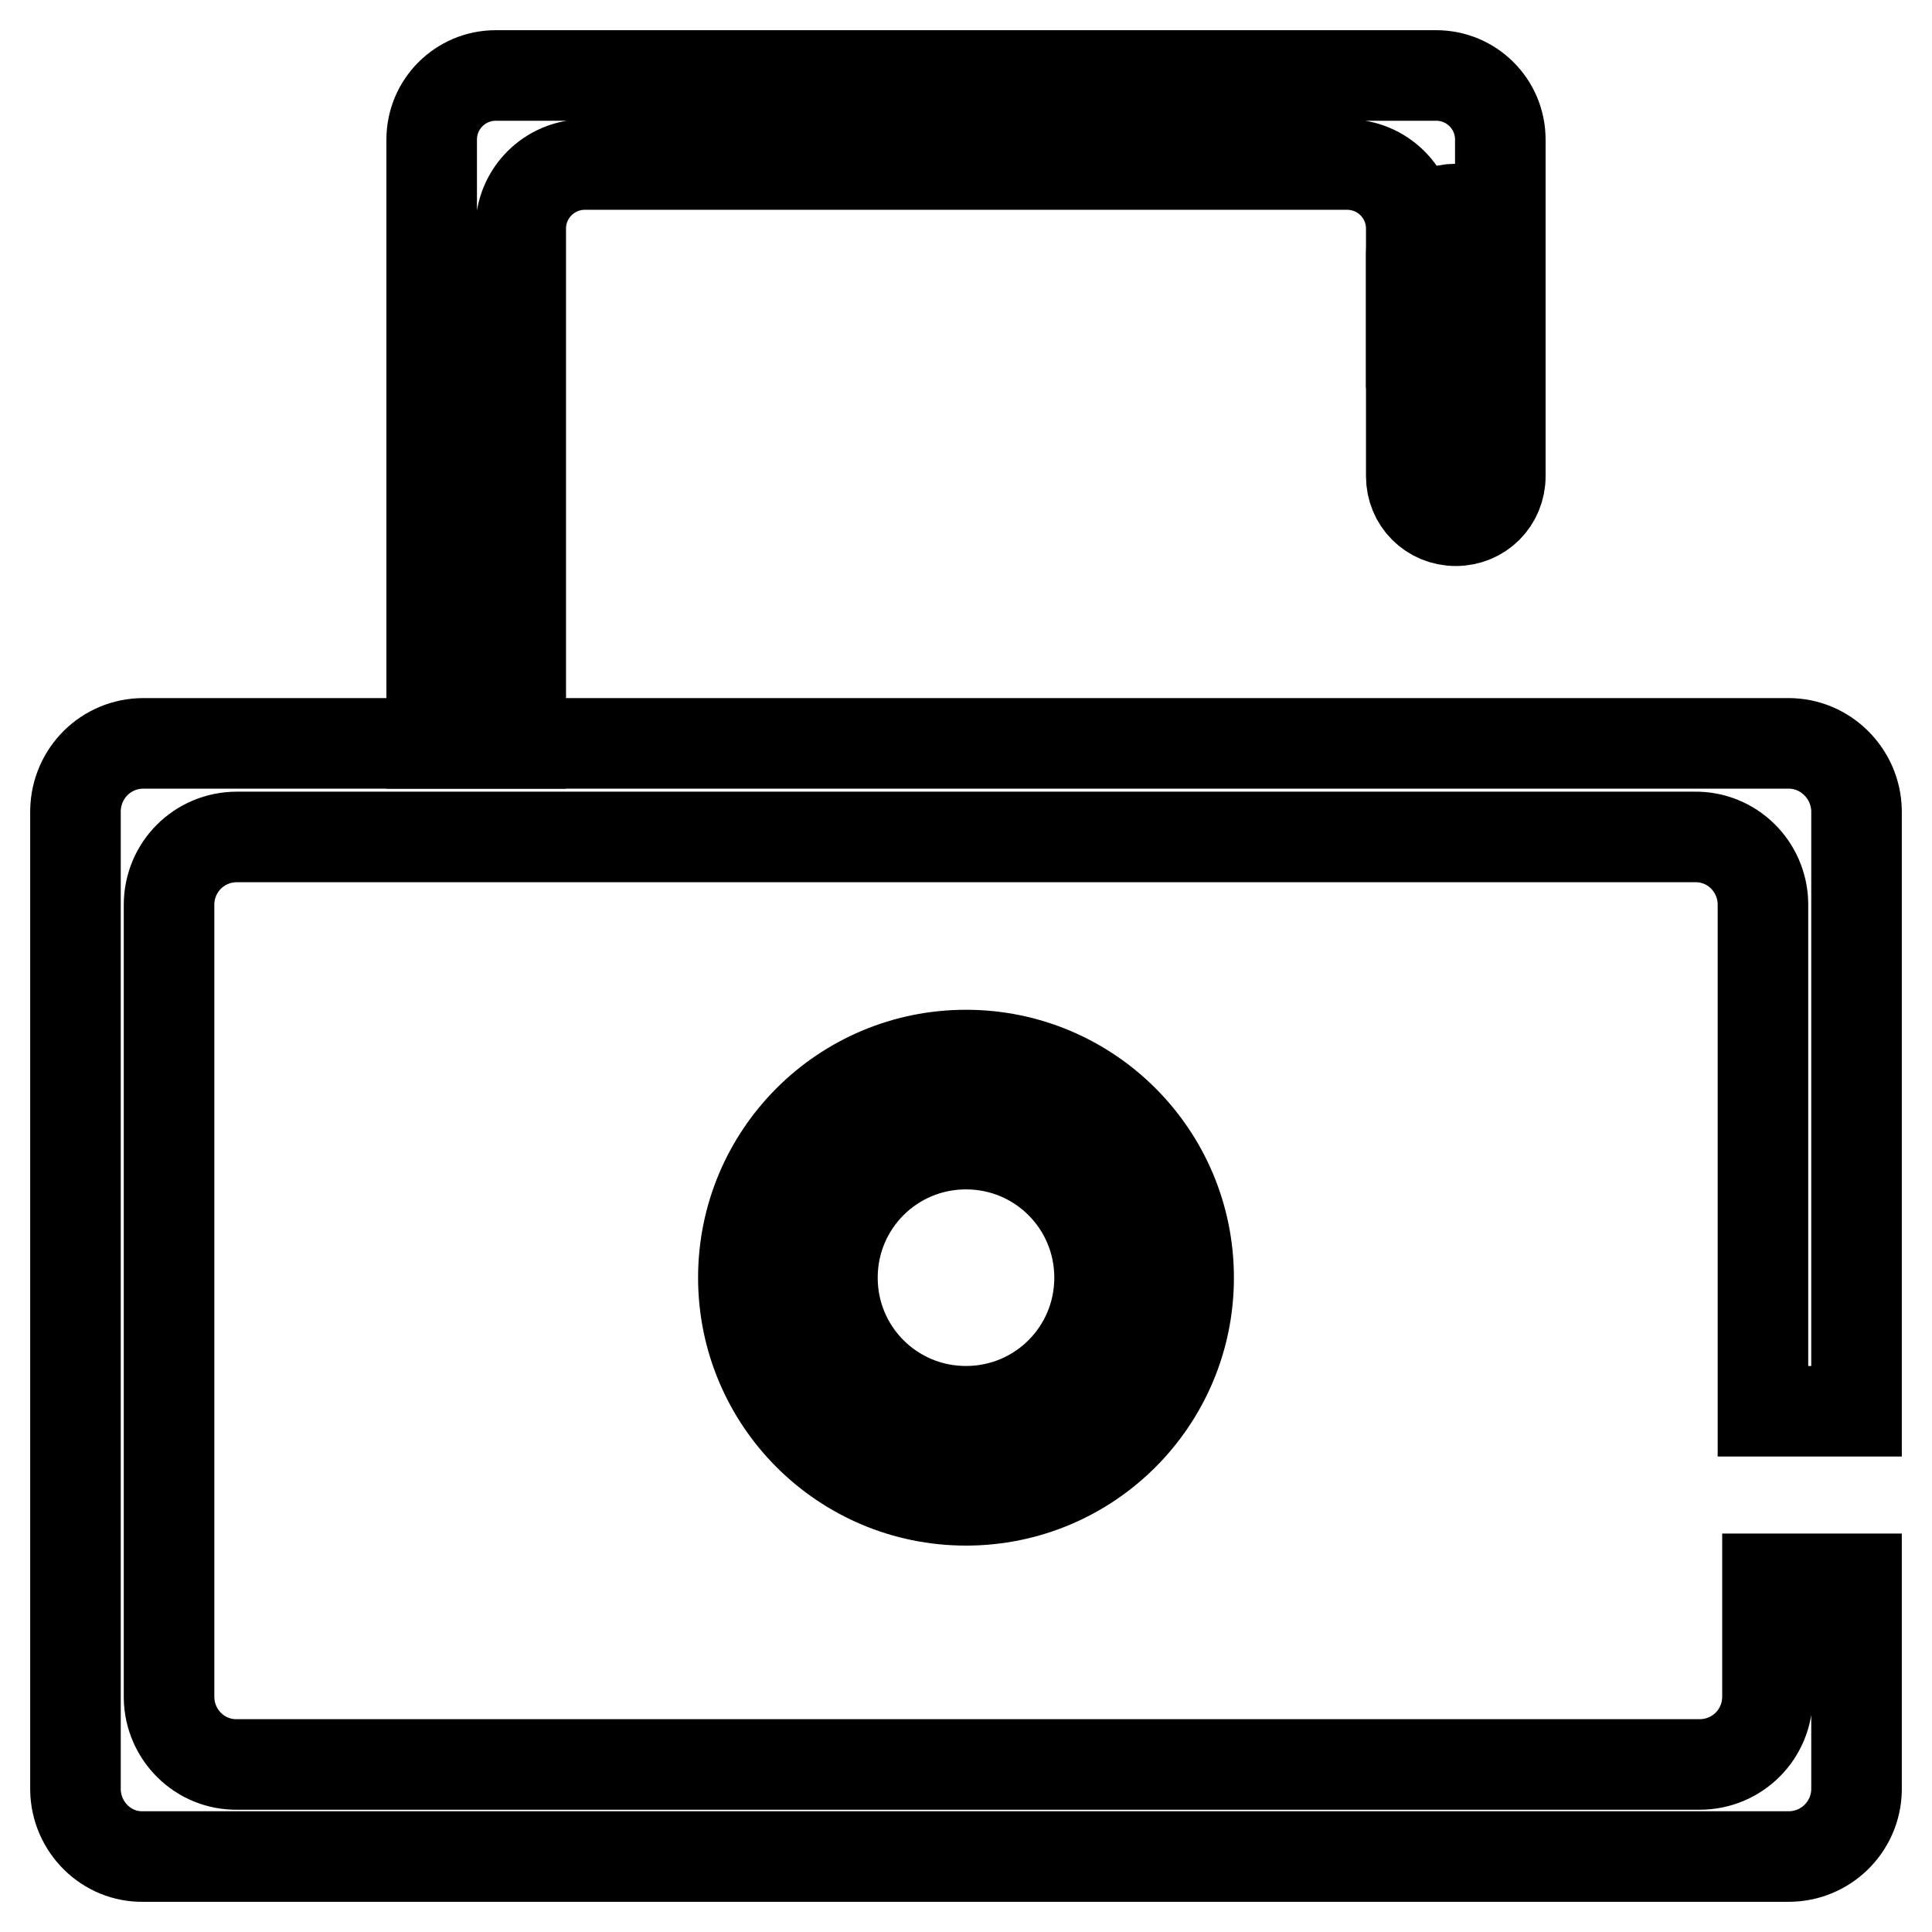
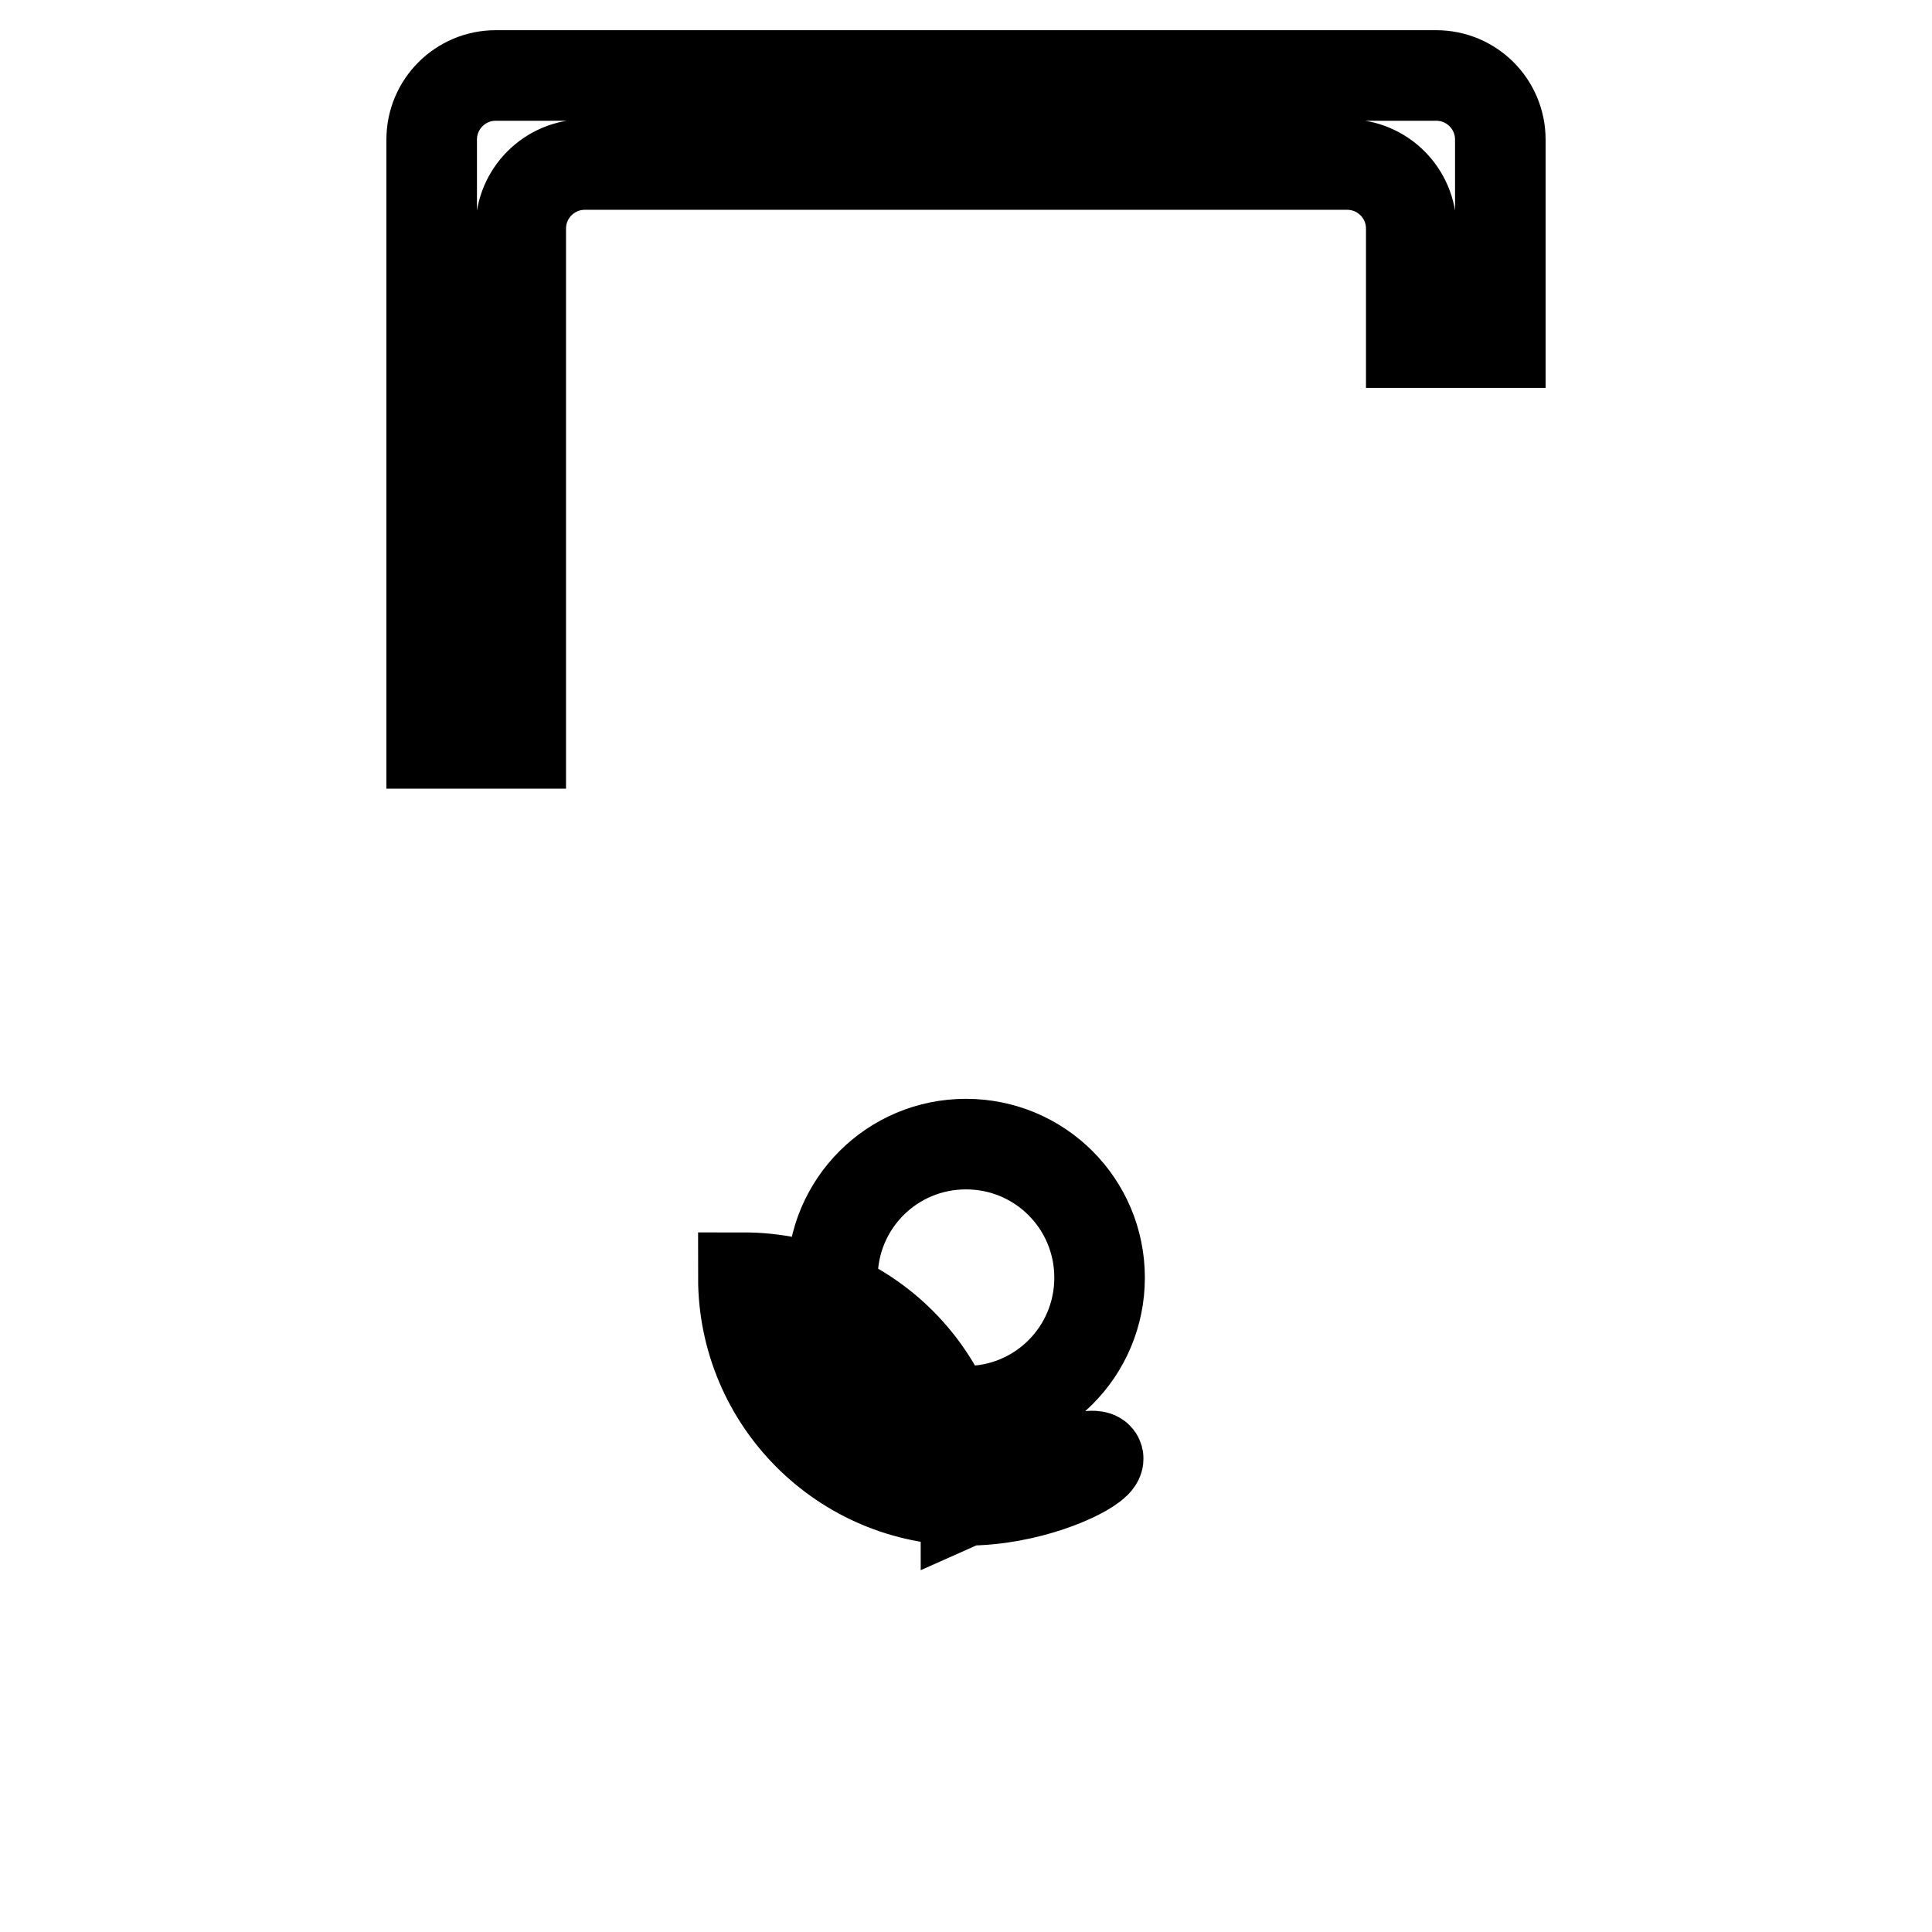
<svg xmlns="http://www.w3.org/2000/svg" version="1.1" x="0px" y="0px" viewBox="0 0 256 256" enable-background="new 0 0 256 256" xml:space="preserve">
  <g>
-     <path stroke-width="12" fill-opacity="0" stroke="#000000" d="M128,198.8c-16.3,0-29.5-13.2-29.5-29.5c0-16.3,13.2-29.5,29.5-29.5c16.3,0,29.5,13.2,29.5,29.5 C157.5,185.6,144.3,198.8,128,198.8L128,198.8z M128,151.6c-9.8,0-17.7,7.9-17.7,17.7c0,9.8,7.9,17.7,17.7,17.7s17.7-7.9,17.7-17.7 C145.7,159.5,137.8,151.6,128,151.6z" />
-     <path stroke-width="12" fill-opacity="0" stroke="#000000" d="M234.2,209.2v15.6c0,5-4,9-9,9c0,0-0.1,0-0.1,0H31.5c-5,0.1-9-3.9-9.1-8.8c0,0,0-0.1,0-0.1v-105 c0-5,4-9,9-9c0,0,0.1,0,0.1,0h193c5-0.1,9,3.9,9.1,8.8c0,0,0,0.1,0,0.1V187H246v-79.6c-0.1-4.9-4.1-8.9-9-8.9H19 c-4.9,0-8.9,3.9-9,8.9v129.8c0.1,4.9,4.1,8.9,9,8.8H237c4.9,0,8.9-3.9,9-8.8v-28H234.2z" />
+     <path stroke-width="12" fill-opacity="0" stroke="#000000" d="M128,198.8c-16.3,0-29.5-13.2-29.5-29.5c16.3,0,29.5,13.2,29.5,29.5 C157.5,185.6,144.3,198.8,128,198.8L128,198.8z M128,151.6c-9.8,0-17.7,7.9-17.7,17.7c0,9.8,7.9,17.7,17.7,17.7s17.7-7.9,17.7-17.7 C145.7,159.5,137.8,151.6,128,151.6z" />
    <path stroke-width="12" fill-opacity="0" stroke="#000000" d="M187,30.3v15.1h11.8V18.5c0-4.7-3.8-8.5-8.5-8.5H65.7c-4.7,0-8.5,3.8-8.5,8.5l0,0v80H69V30.3 c0-4.7,3.8-8.5,8.5-8.5l0,0h101C183.2,21.8,187,25.6,187,30.3L187,30.3z" />
-     <path stroke-width="12" fill-opacity="0" stroke="#000000" d="M192.9,69c-3.3,0-5.9-2.6-5.9-5.9V33.6c0-3.3,2.6-5.9,5.9-5.9c3.3,0,5.9,2.6,5.9,5.9v29.5 C198.8,66.4,196.2,69,192.9,69L192.9,69z" />
  </g>
</svg>